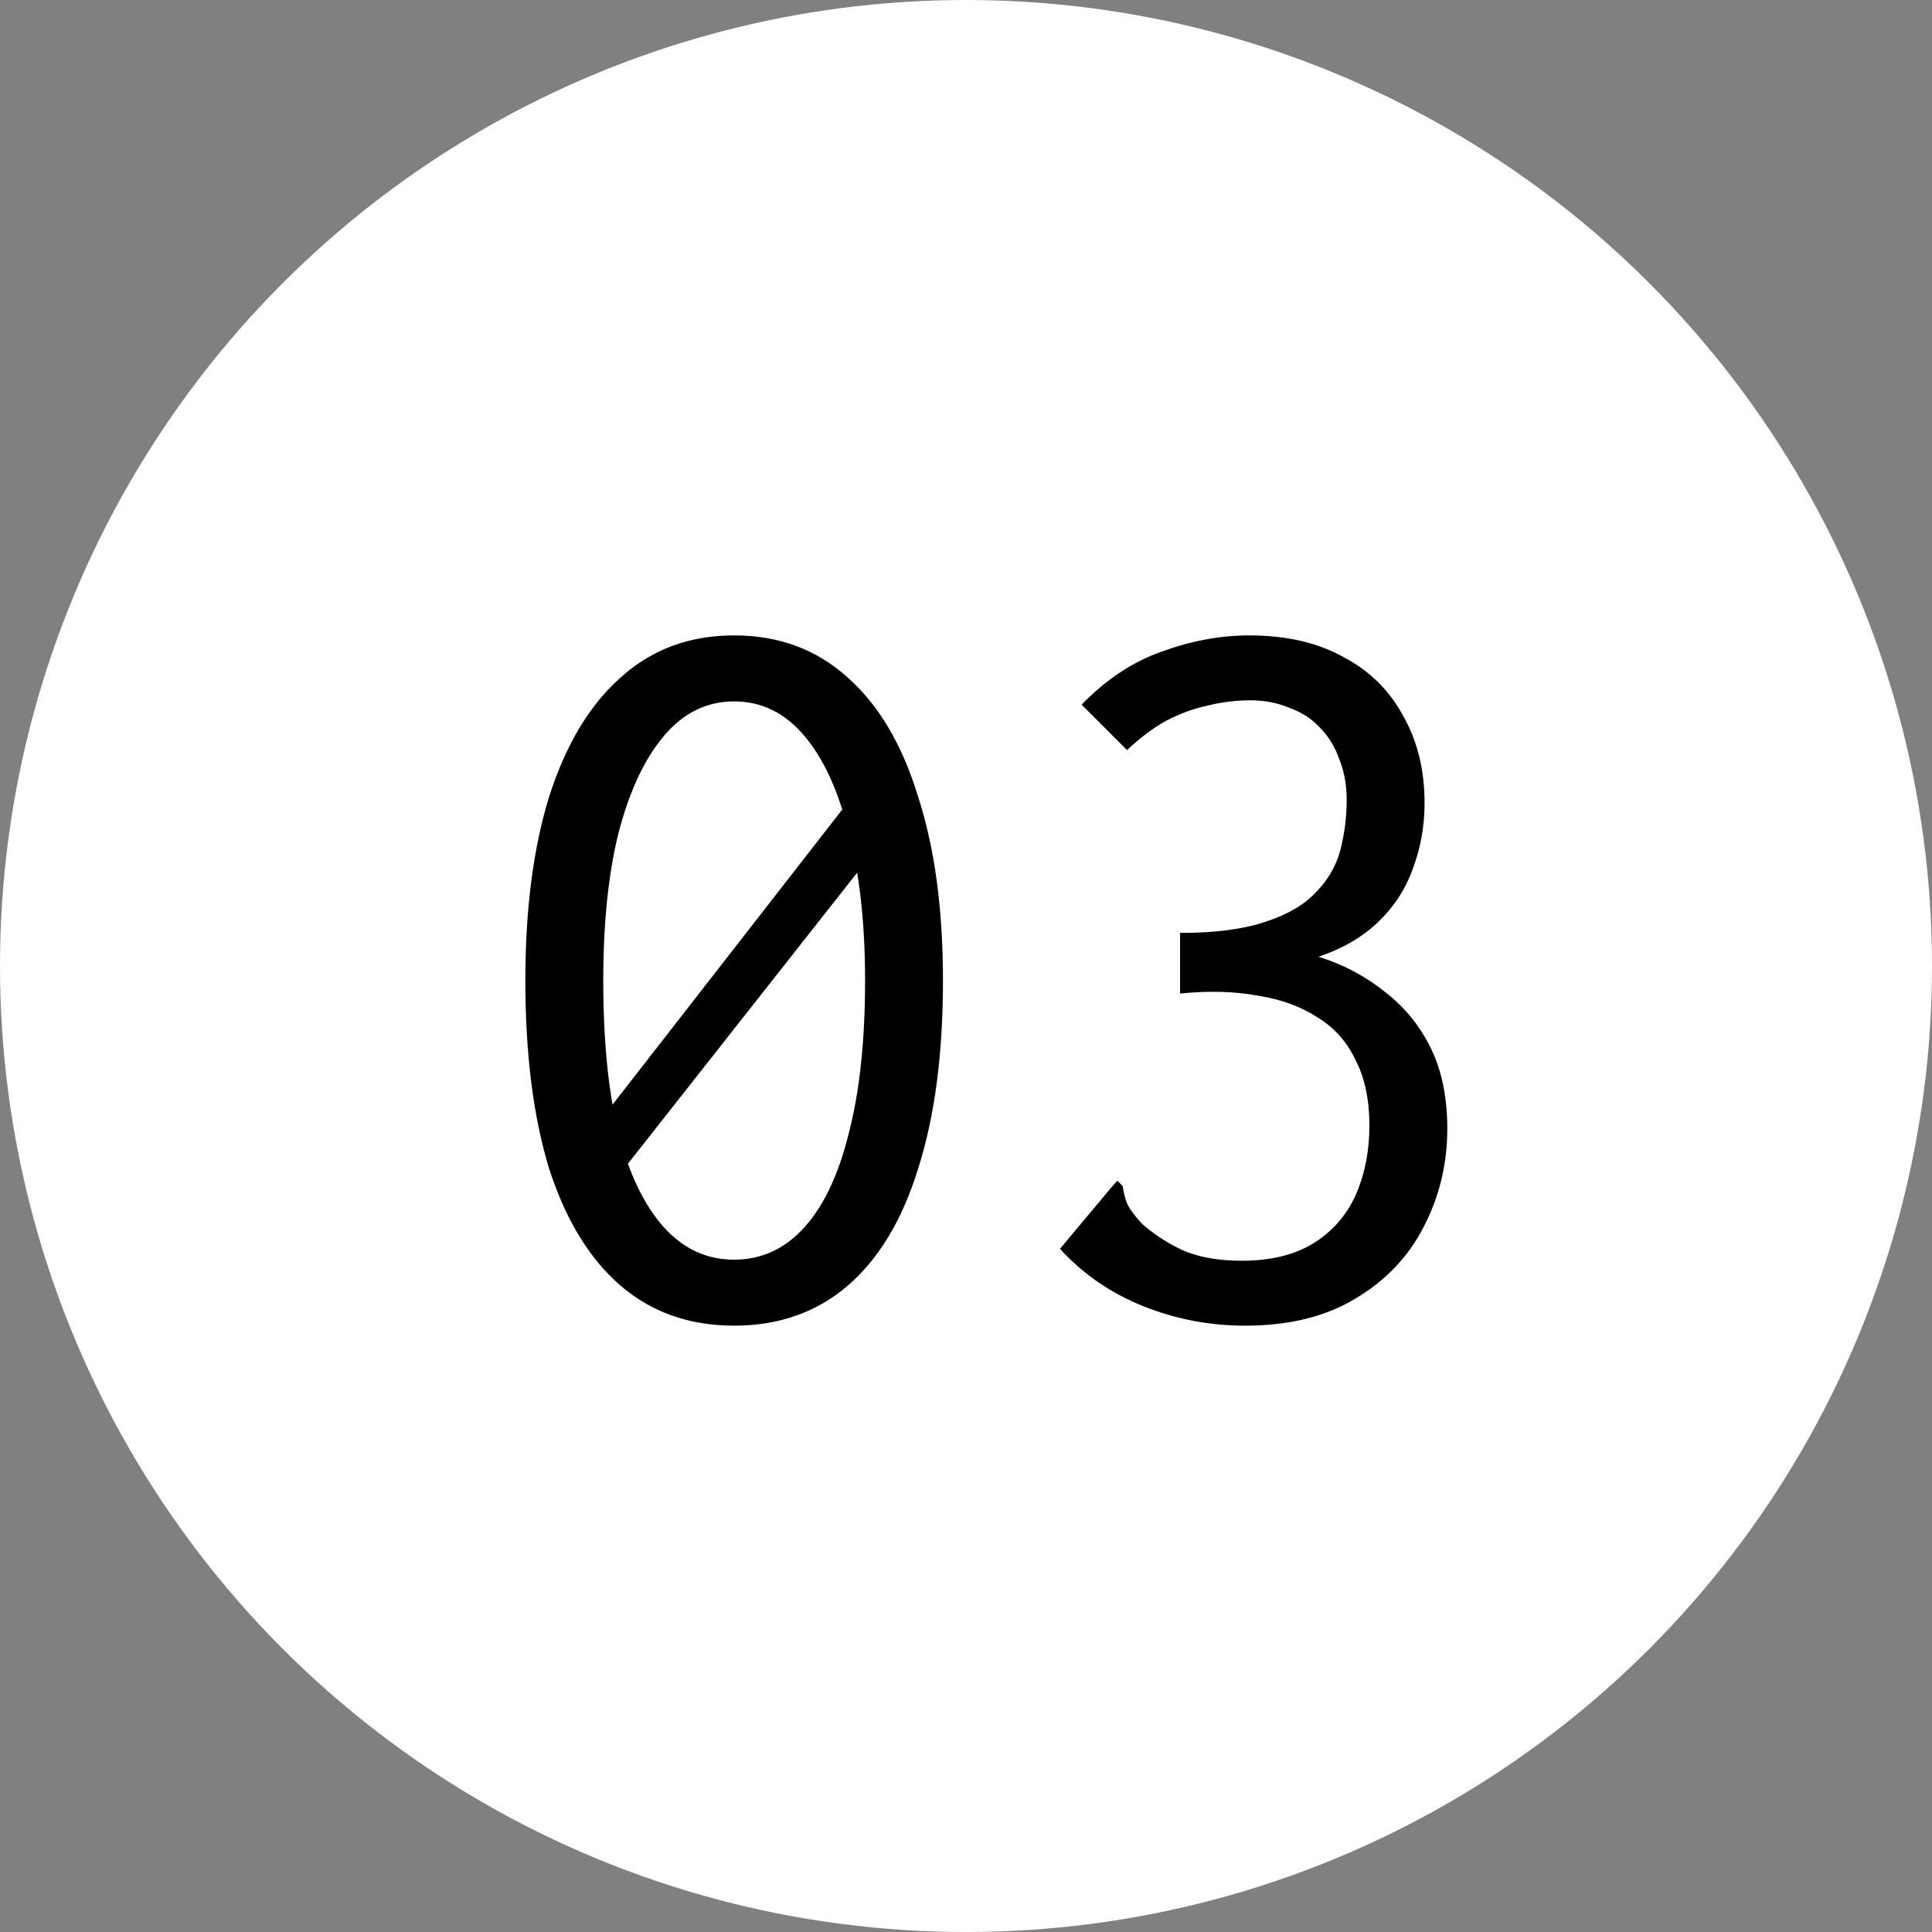
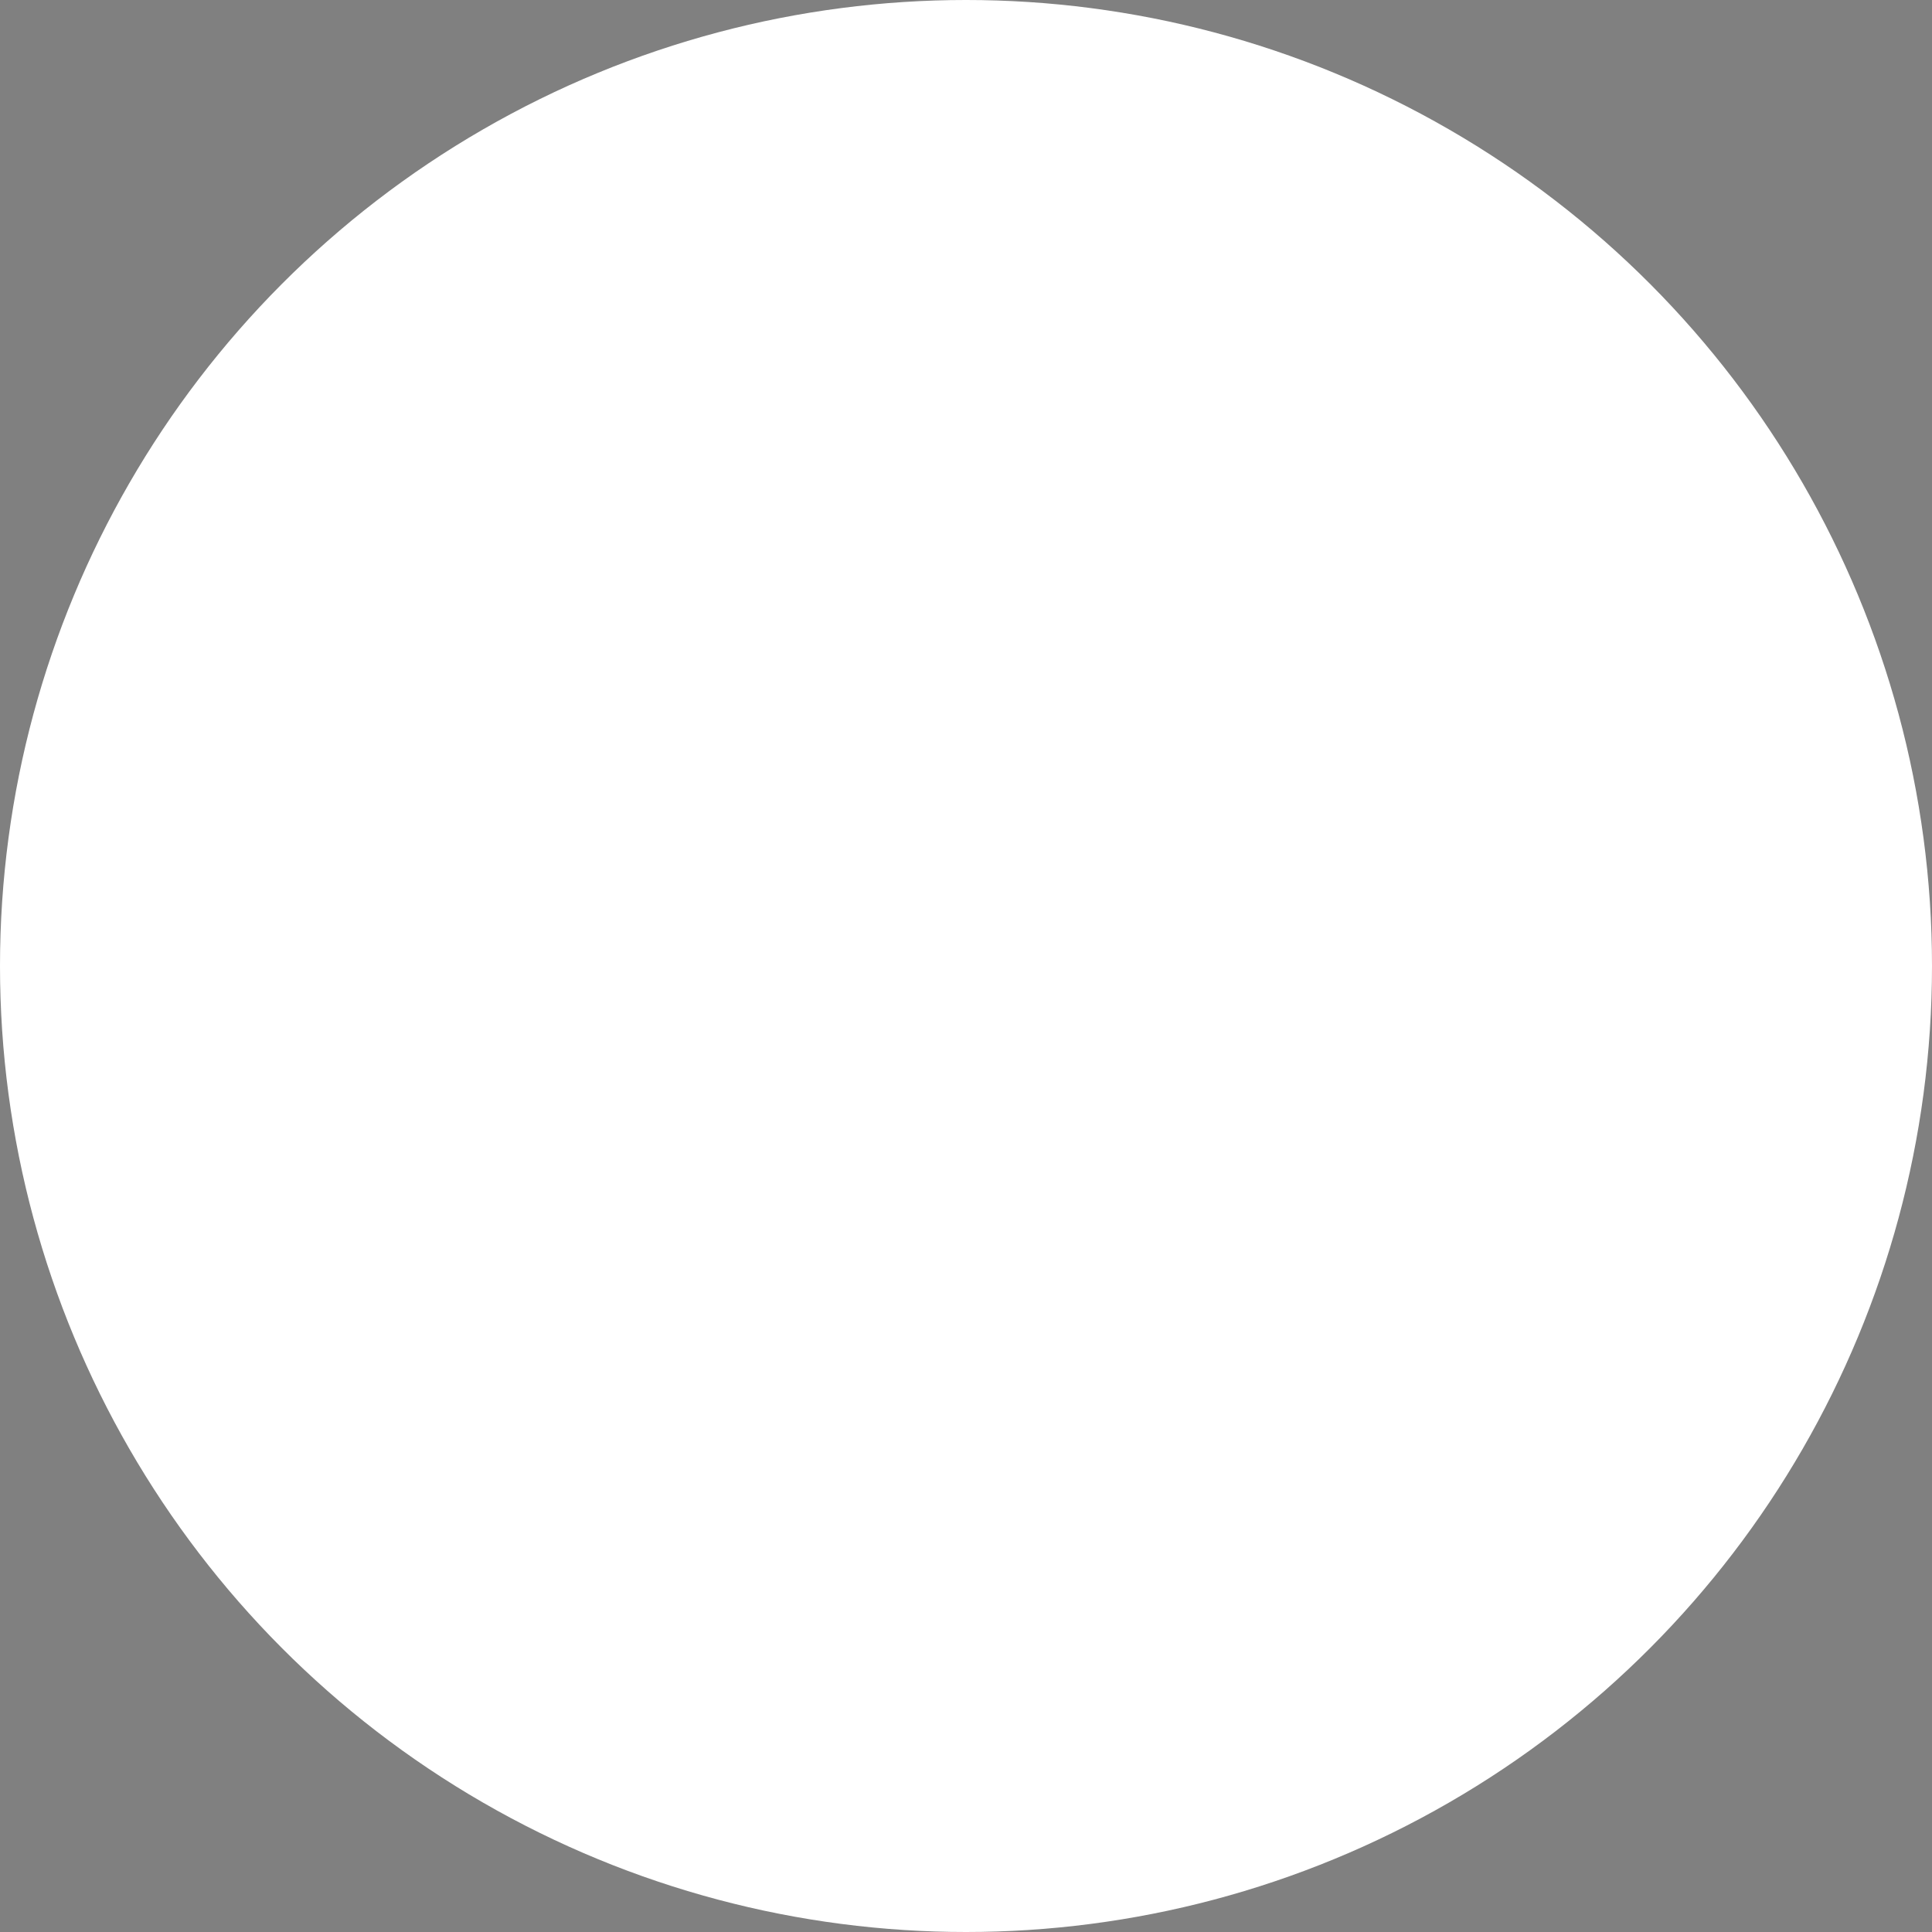
<svg xmlns="http://www.w3.org/2000/svg" width="25" height="25" viewBox="0 0 25 25" fill="none">
  <rect x="0" y="0" width="25" height="25" fill="#808080" stroke="none" />
  <circle cx="12.5" cy="12.5" r="12.5" fill="white" />
-   <path d="M7.498 14.844L11.236 10.042L11.558 10.7L7.82 15.446L7.498 14.844ZM9.5 17.154C8.921 17.154 8.431 16.981 8.03 16.636C7.629 16.291 7.321 15.787 7.106 15.124C6.901 14.452 6.798 13.64 6.798 12.688C6.798 11.764 6.901 10.971 7.106 10.308C7.321 9.636 7.629 9.123 8.03 8.768C8.431 8.404 8.921 8.222 9.5 8.222C10.079 8.222 10.569 8.404 10.97 8.768C11.371 9.123 11.675 9.636 11.88 10.308C12.095 10.971 12.202 11.764 12.202 12.688C12.202 13.64 12.095 14.452 11.88 15.124C11.675 15.787 11.371 16.291 10.97 16.636C10.569 16.981 10.079 17.154 9.5 17.154ZM9.5 16.3C9.855 16.3 10.158 16.16 10.41 15.88C10.662 15.6 10.853 15.194 10.984 14.662C11.124 14.121 11.194 13.463 11.194 12.688C11.194 11.951 11.124 11.316 10.984 10.784C10.853 10.243 10.662 9.823 10.41 9.524C10.158 9.225 9.855 9.076 9.5 9.076C9.145 9.076 8.842 9.225 8.59 9.524C8.338 9.823 8.142 10.243 8.002 10.784C7.871 11.316 7.806 11.951 7.806 12.688C7.806 13.463 7.871 14.121 8.002 14.662C8.142 15.194 8.338 15.6 8.59 15.88C8.842 16.16 9.145 16.3 9.5 16.3ZM16.11 17.154C15.653 17.154 15.214 17.07 14.794 16.902C14.374 16.734 14.015 16.487 13.716 16.16L14.36 15.39L14.458 15.278L14.528 15.348C14.537 15.423 14.556 15.497 14.584 15.572C14.612 15.637 14.677 15.726 14.78 15.838C14.939 15.978 15.121 16.095 15.326 16.188C15.531 16.272 15.779 16.314 16.068 16.314C16.441 16.314 16.749 16.239 16.992 16.09C17.235 15.941 17.417 15.735 17.538 15.474C17.659 15.203 17.72 14.9 17.72 14.564C17.72 14.228 17.659 13.943 17.538 13.71C17.426 13.477 17.263 13.295 17.048 13.164C16.833 13.024 16.577 12.931 16.278 12.884C15.979 12.828 15.643 12.819 15.27 12.856V12.072C15.718 12.072 16.082 12.025 16.362 11.932C16.651 11.839 16.871 11.713 17.02 11.554C17.179 11.395 17.286 11.213 17.342 11.008C17.398 10.793 17.426 10.574 17.426 10.35C17.426 10.154 17.393 9.977 17.328 9.818C17.272 9.659 17.188 9.524 17.076 9.412C16.973 9.3 16.843 9.216 16.684 9.16C16.535 9.095 16.367 9.062 16.18 9.062C15.993 9.062 15.807 9.085 15.62 9.132C15.443 9.169 15.265 9.235 15.088 9.328C14.92 9.421 14.752 9.547 14.584 9.706L13.996 9.118C14.313 8.791 14.659 8.563 15.032 8.432C15.415 8.292 15.793 8.222 16.166 8.222C16.642 8.222 17.048 8.315 17.384 8.502C17.72 8.679 17.977 8.931 18.154 9.258C18.341 9.585 18.434 9.963 18.434 10.392C18.434 10.691 18.383 10.975 18.28 11.246C18.187 11.507 18.037 11.736 17.832 11.932C17.627 12.128 17.37 12.277 17.062 12.38C17.389 12.483 17.678 12.637 17.93 12.842C18.182 13.038 18.378 13.281 18.518 13.57C18.658 13.859 18.728 14.205 18.728 14.606C18.728 15.063 18.625 15.488 18.42 15.88C18.224 16.263 17.93 16.571 17.538 16.804C17.155 17.037 16.679 17.154 16.11 17.154Z" fill="black" />
</svg>